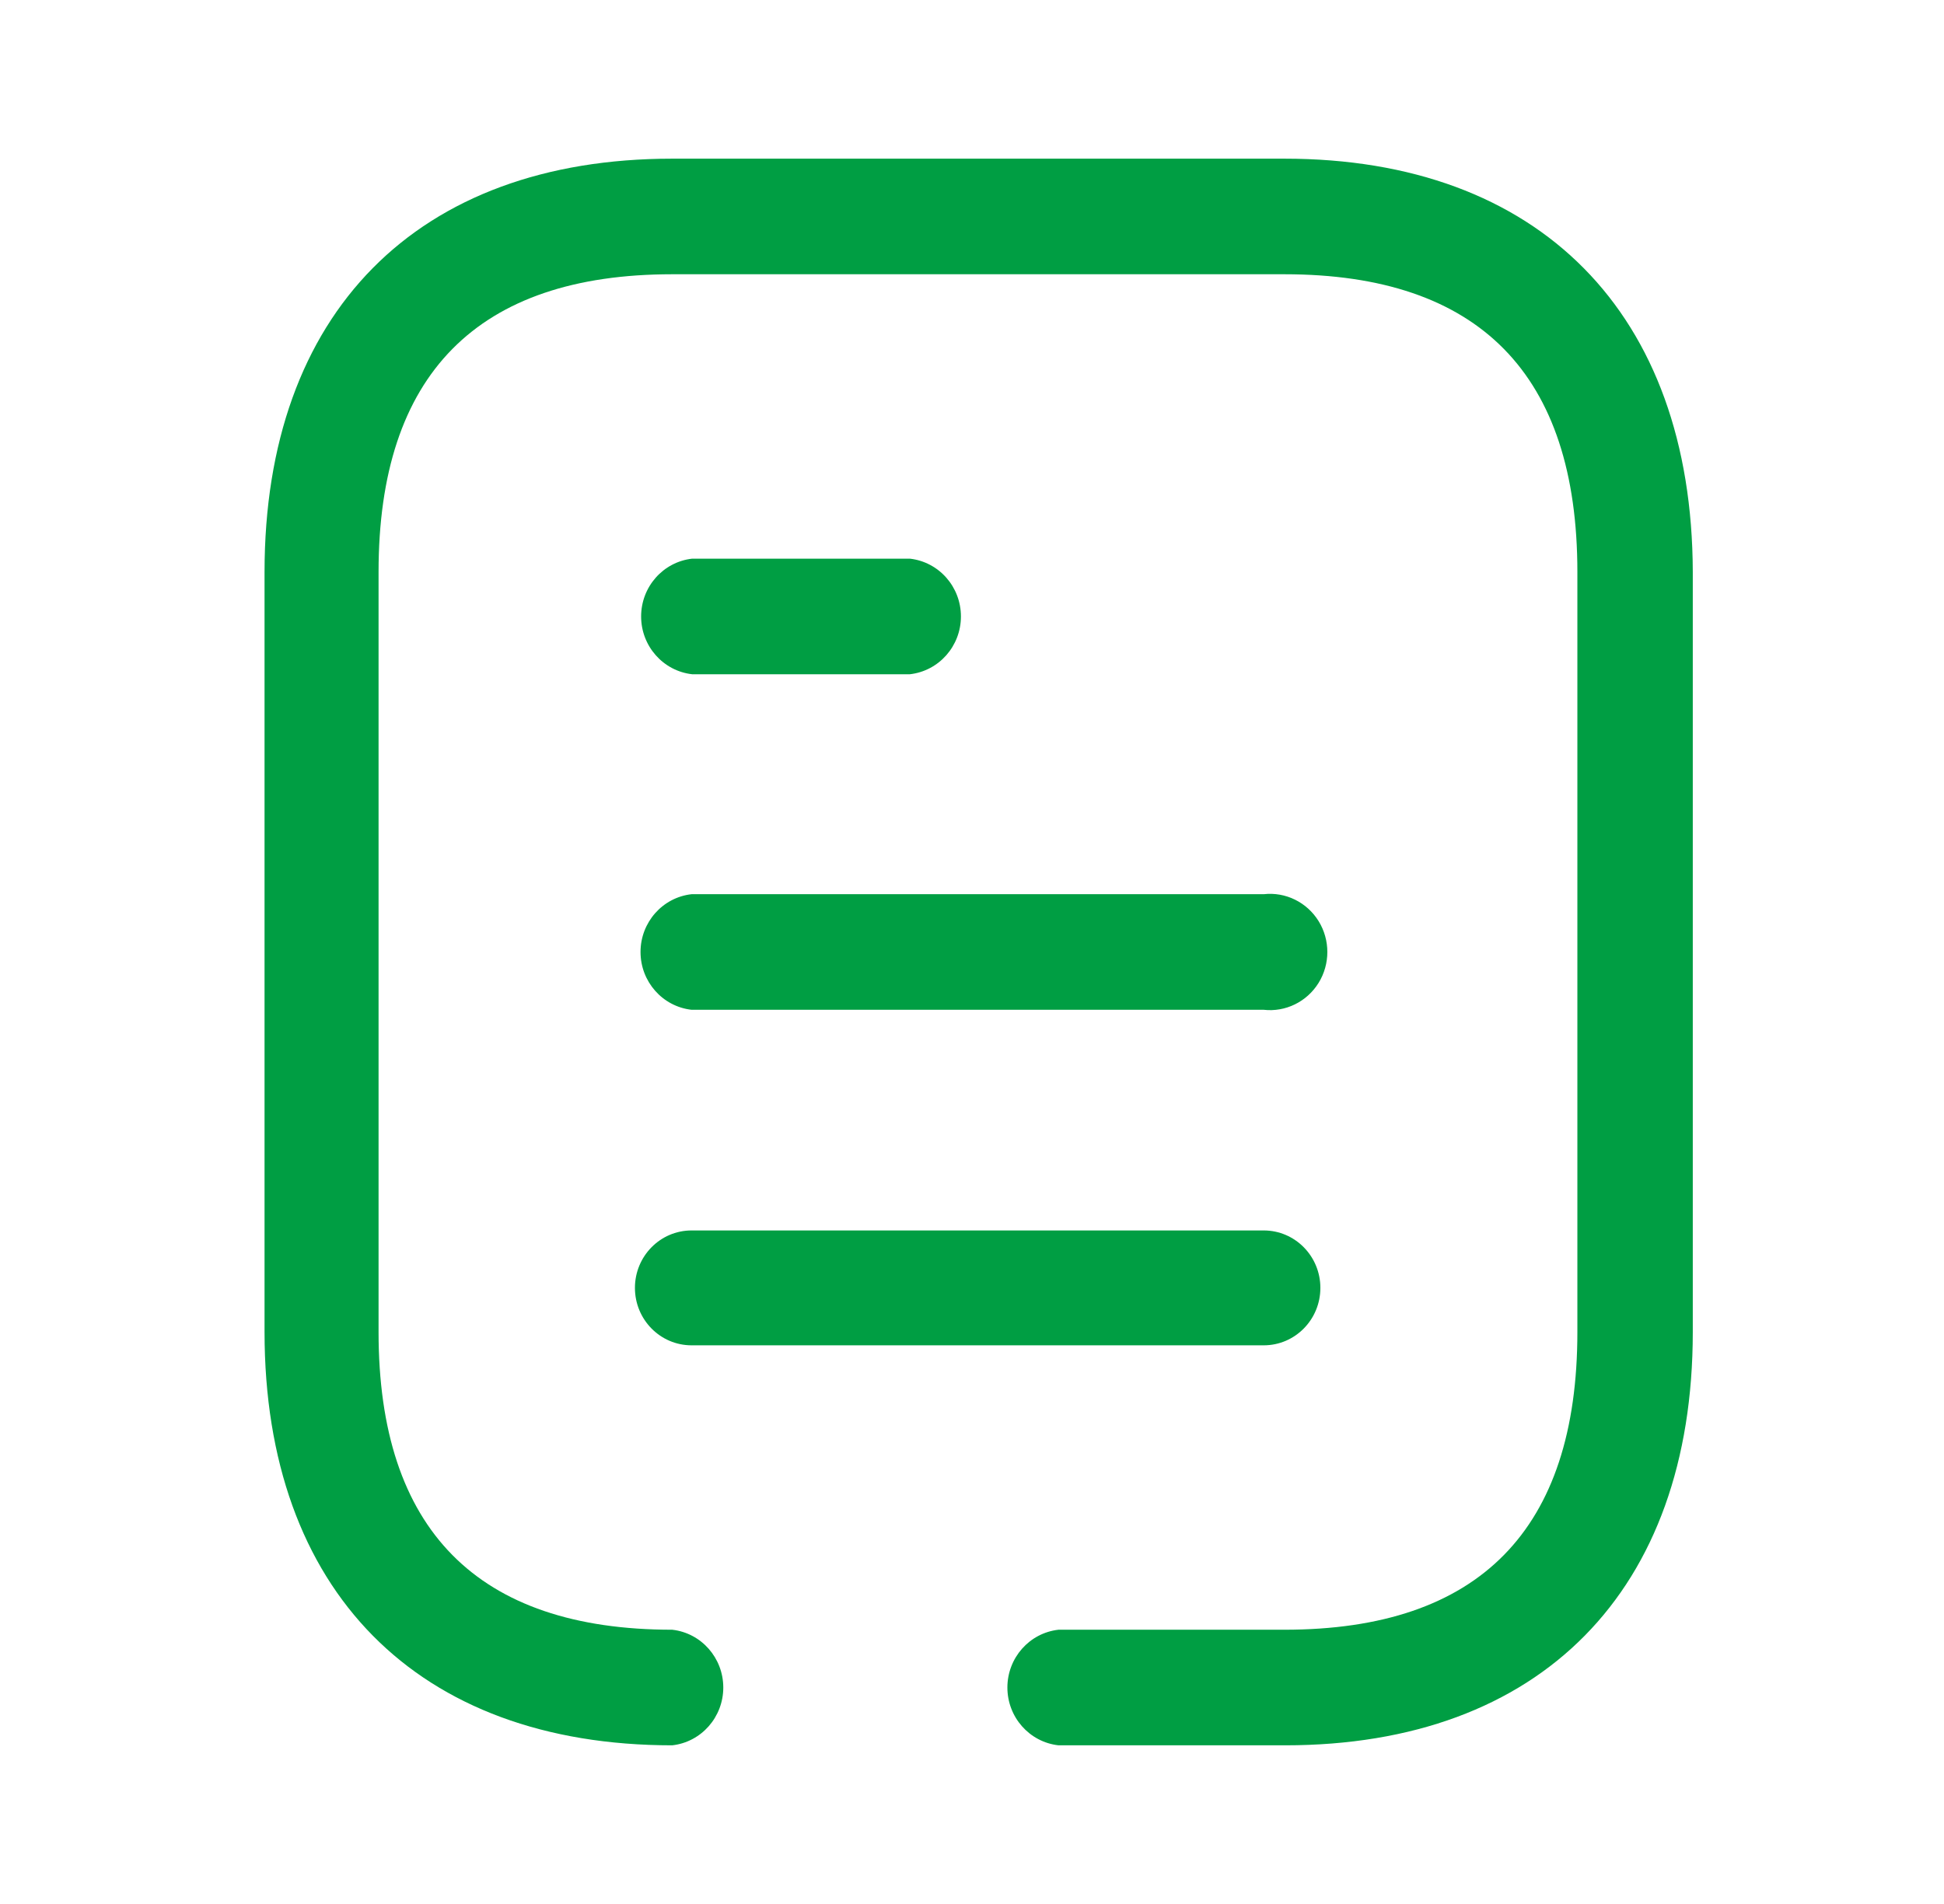
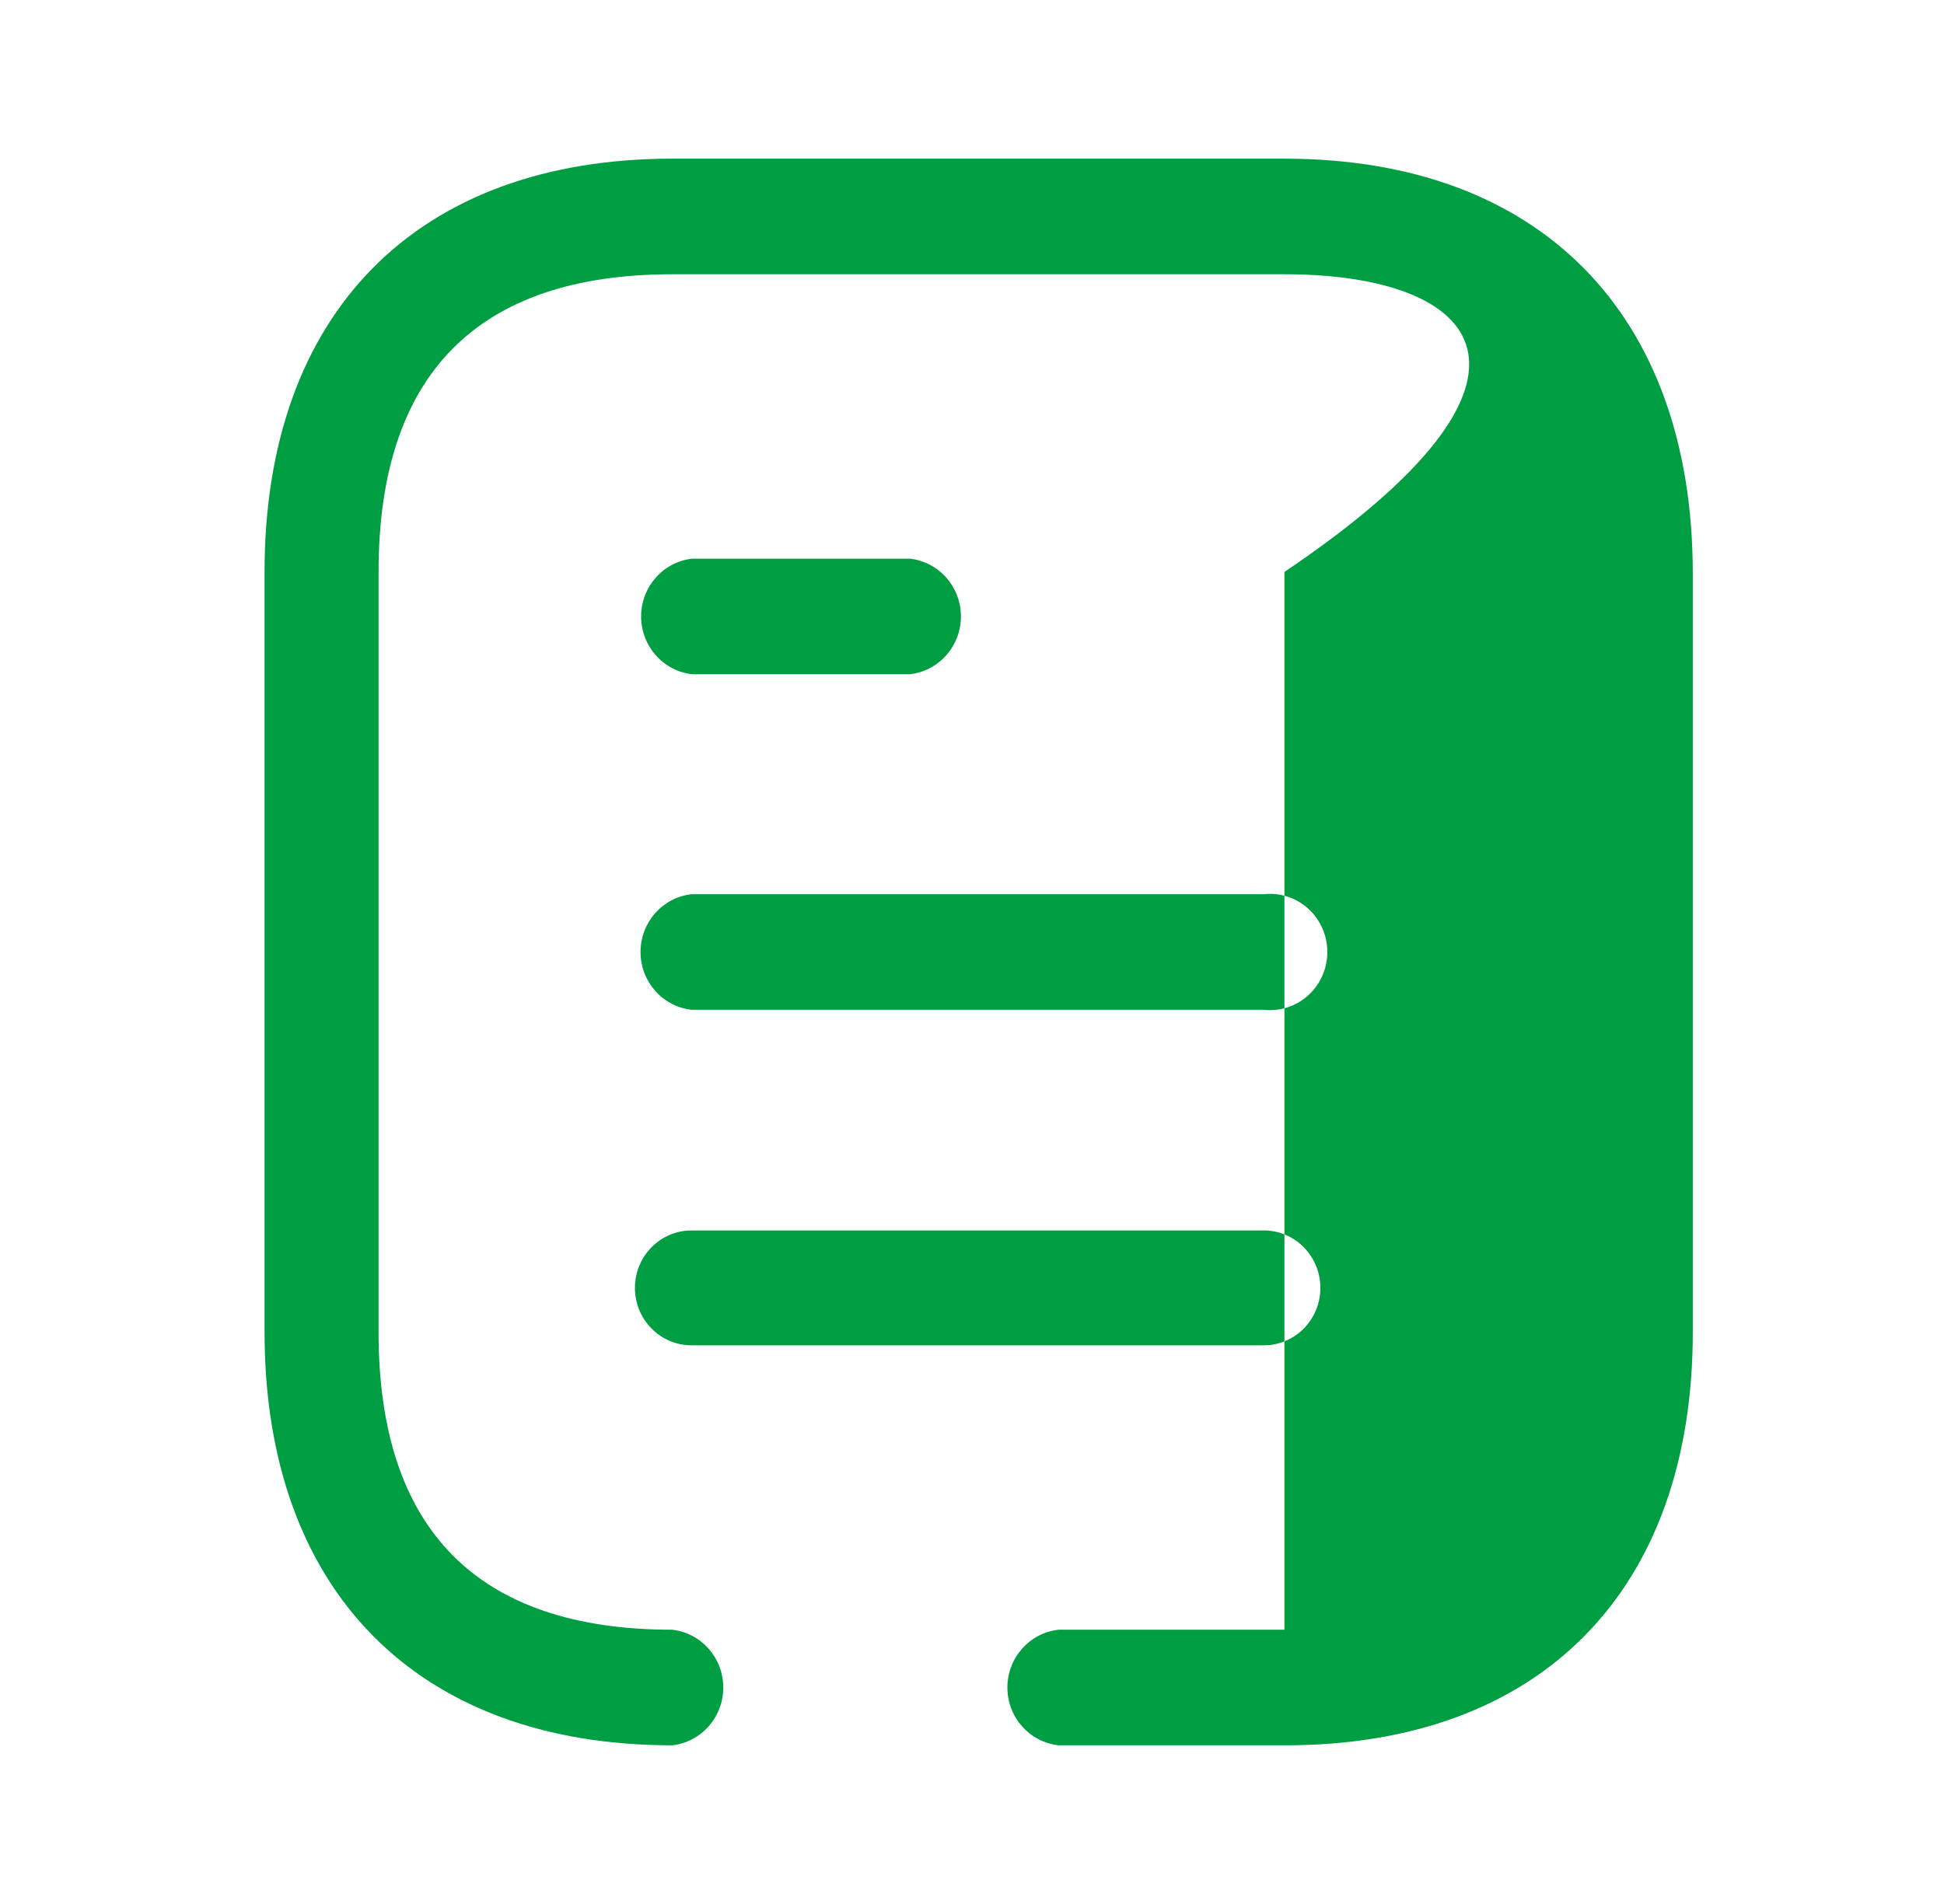
<svg xmlns="http://www.w3.org/2000/svg" width="49" height="48" viewBox="0 0 49 48" fill="none">
-   <path fill-rule="evenodd" clip-rule="evenodd" d="M16.944 4H32.375C38.801 4 42.651 7.903 42.668 14.419V33.581C42.668 40.097 38.836 44 32.392 44H26.68C25.947 43.918 25.392 43.29 25.392 42.543C25.392 41.796 25.947 41.168 26.68 41.086H32.375C37.286 41.086 39.759 38.561 39.759 33.581V14.419C39.759 9.439 37.286 6.914 32.375 6.914H16.944C12.032 6.914 9.542 9.439 9.542 14.419V33.581C9.542 38.561 12.032 41.086 16.944 41.086C17.676 41.168 18.231 41.796 18.231 42.543C18.231 43.29 17.676 43.918 16.944 44C10.517 44 6.668 40.097 6.668 33.581V14.419C6.668 7.885 10.517 4 16.944 4ZM17.447 16.998H22.933C23.666 16.916 24.221 16.288 24.221 15.541C24.221 14.793 23.666 14.166 22.933 14.084H17.447C16.715 14.166 16.16 14.793 16.16 15.541C16.16 16.288 16.715 16.916 17.447 16.998ZM31.853 25.457H17.449H17.432C16.699 25.375 16.145 24.747 16.145 24C16.145 23.253 16.699 22.625 17.432 22.543H31.853C32.404 22.481 32.941 22.745 33.236 23.221C33.53 23.697 33.53 24.303 33.236 24.779C32.941 25.255 32.404 25.519 31.853 25.457ZM31.853 33.916H17.45H17.432C16.643 33.916 16.004 33.268 16.004 32.468C16.004 31.668 16.643 31.02 17.432 31.02H31.853C32.642 31.02 33.281 31.668 33.281 32.468C33.281 33.268 32.642 33.916 31.853 33.916Z" fill="#009E43" />
+   <path fill-rule="evenodd" clip-rule="evenodd" d="M16.944 4H32.375C38.801 4 42.651 7.903 42.668 14.419V33.581C42.668 40.097 38.836 44 32.392 44H26.68C25.947 43.918 25.392 43.29 25.392 42.543C25.392 41.796 25.947 41.168 26.68 41.086H32.375V14.419C39.759 9.439 37.286 6.914 32.375 6.914H16.944C12.032 6.914 9.542 9.439 9.542 14.419V33.581C9.542 38.561 12.032 41.086 16.944 41.086C17.676 41.168 18.231 41.796 18.231 42.543C18.231 43.29 17.676 43.918 16.944 44C10.517 44 6.668 40.097 6.668 33.581V14.419C6.668 7.885 10.517 4 16.944 4ZM17.447 16.998H22.933C23.666 16.916 24.221 16.288 24.221 15.541C24.221 14.793 23.666 14.166 22.933 14.084H17.447C16.715 14.166 16.16 14.793 16.16 15.541C16.16 16.288 16.715 16.916 17.447 16.998ZM31.853 25.457H17.449H17.432C16.699 25.375 16.145 24.747 16.145 24C16.145 23.253 16.699 22.625 17.432 22.543H31.853C32.404 22.481 32.941 22.745 33.236 23.221C33.53 23.697 33.53 24.303 33.236 24.779C32.941 25.255 32.404 25.519 31.853 25.457ZM31.853 33.916H17.45H17.432C16.643 33.916 16.004 33.268 16.004 32.468C16.004 31.668 16.643 31.02 17.432 31.02H31.853C32.642 31.02 33.281 31.668 33.281 32.468C33.281 33.268 32.642 33.916 31.853 33.916Z" fill="#009E43" />
</svg>